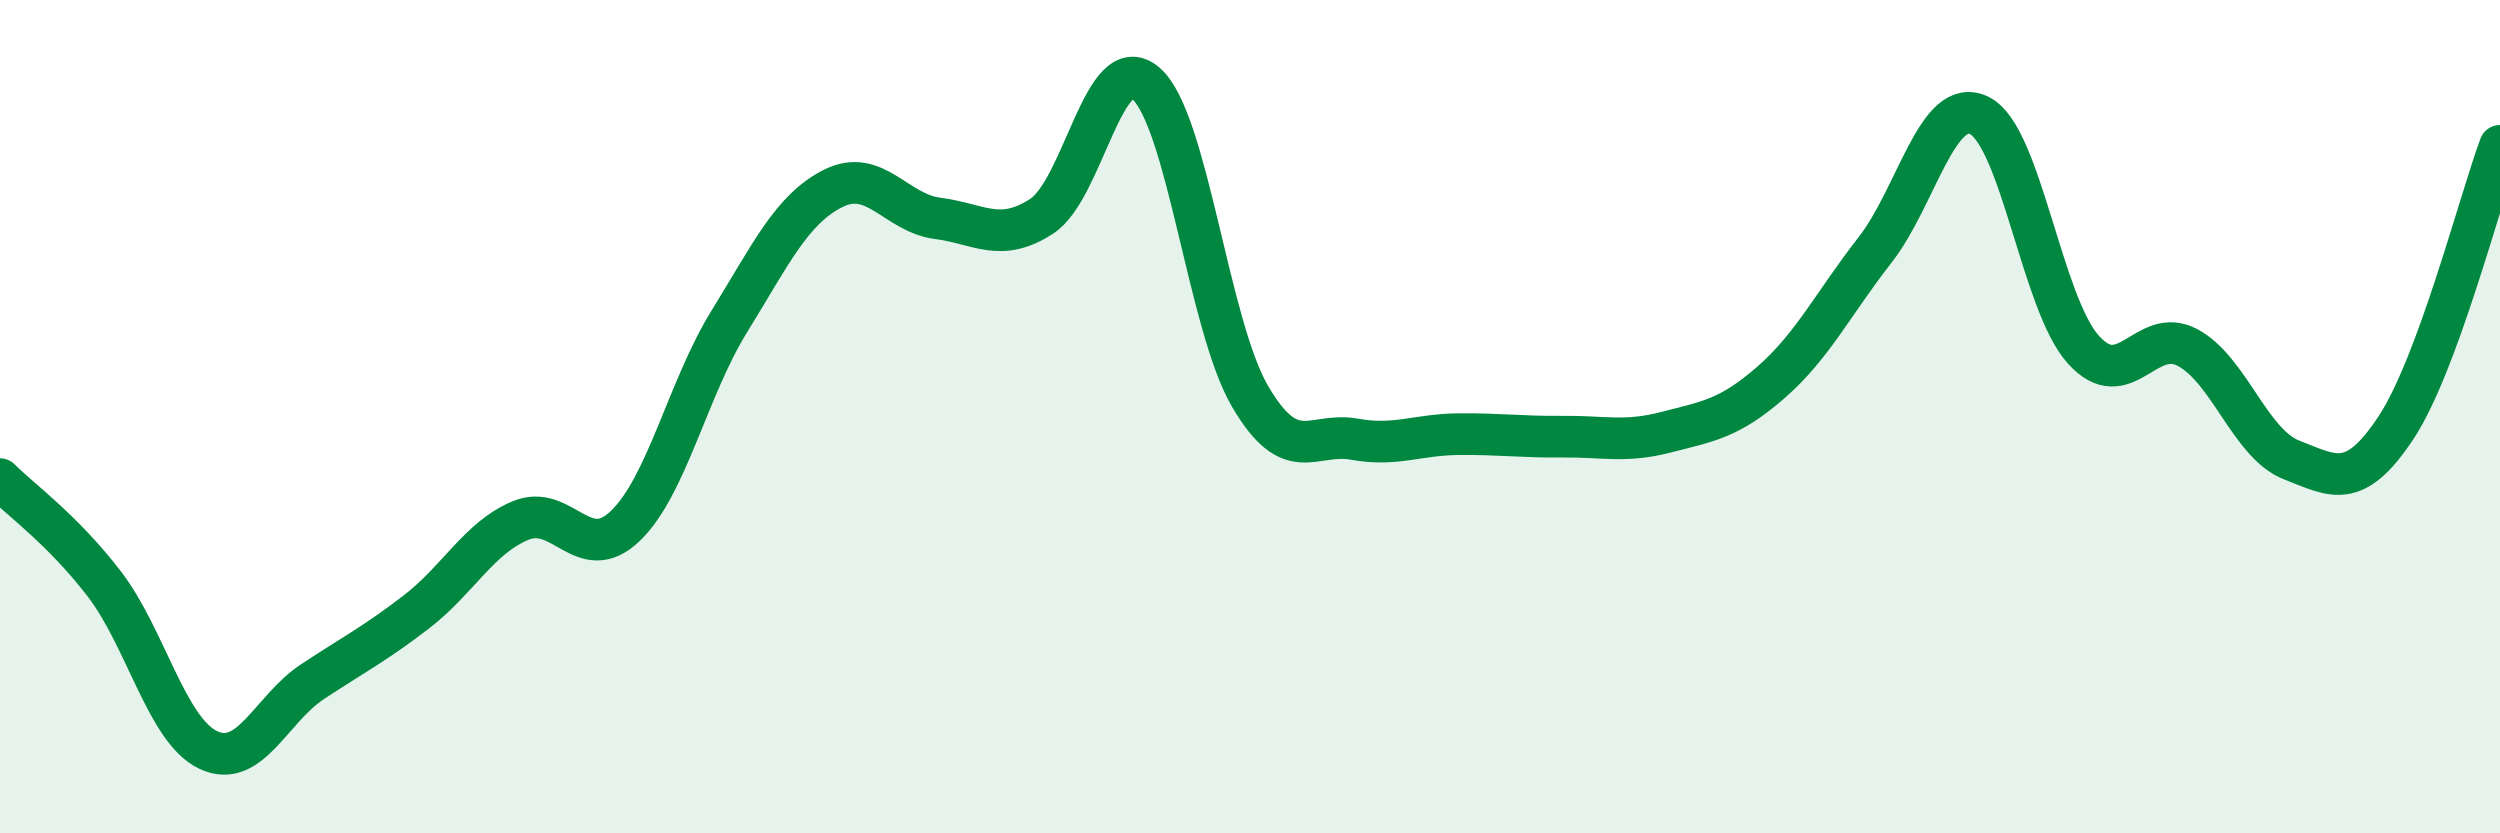
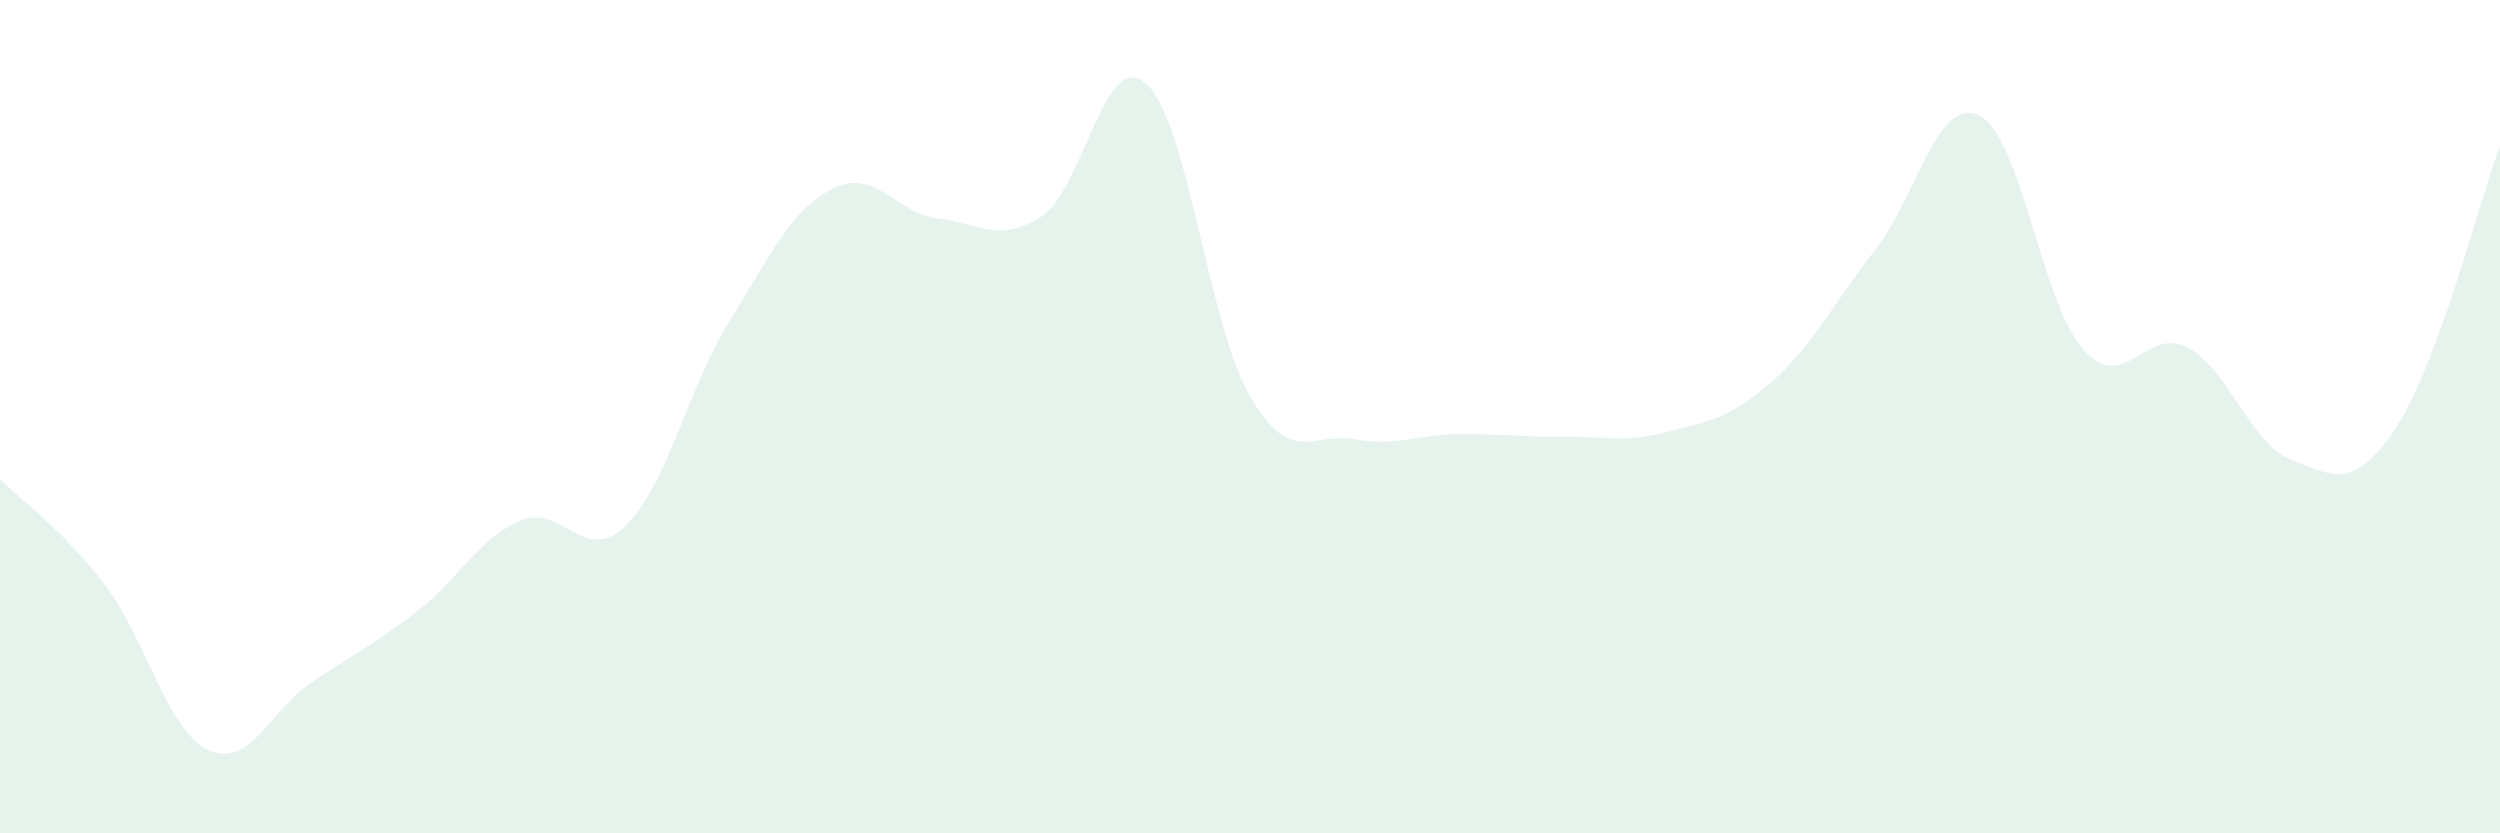
<svg xmlns="http://www.w3.org/2000/svg" width="60" height="20" viewBox="0 0 60 20">
  <path d="M 0,11.5 C 0.5,12 1.5,12.71 2.5,14.01 C 3.5,15.31 4,17.53 5,18 C 6,18.47 6.5,17.02 7.5,16.36 C 8.5,15.7 9,15.45 10,14.68 C 11,13.91 11.5,12.9 12.5,12.49 C 13.5,12.08 14,13.58 15,12.63 C 16,11.68 16.5,9.34 17.5,7.72 C 18.5,6.1 19,5.02 20,4.52 C 21,4.02 21.5,5.11 22.5,5.24 C 23.5,5.37 24,5.84 25,5.19 C 26,4.54 26.5,1.14 27.5,2 C 28.5,2.86 29,7.8 30,9.51 C 31,11.22 31.5,10.36 32.5,10.54 C 33.5,10.72 34,10.43 35,10.42 C 36,10.41 36.5,10.49 37.5,10.48 C 38.5,10.47 39,10.63 40,10.37 C 41,10.11 41.5,10.05 42.5,9.18 C 43.5,8.31 44,7.28 45,6 C 46,4.72 46.5,2.29 47.5,2.77 C 48.5,3.25 49,7.28 50,8.39 C 51,9.5 51.5,7.81 52.5,8.34 C 53.5,8.87 54,10.65 55,11.04 C 56,11.43 56.5,11.78 57.5,10.27 C 58.5,8.76 59.5,4.85 60,3.5L60 20L0 20Z" fill="#008740" opacity="0.1" stroke-linecap="round" stroke-linejoin="round" />
-   <path d="M 0,11.5 C 0.5,12 1.5,12.71 2.5,14.01 C 3.5,15.31 4,17.53 5,18 C 6,18.47 6.5,17.02 7.5,16.36 C 8.5,15.7 9,15.45 10,14.68 C 11,13.91 11.5,12.9 12.5,12.49 C 13.5,12.08 14,13.58 15,12.63 C 16,11.68 16.5,9.34 17.5,7.72 C 18.5,6.1 19,5.02 20,4.52 C 21,4.02 21.5,5.11 22.5,5.24 C 23.5,5.37 24,5.84 25,5.19 C 26,4.54 26.5,1.14 27.5,2 C 28.5,2.86 29,7.8 30,9.51 C 31,11.22 31.5,10.36 32.5,10.54 C 33.5,10.72 34,10.43 35,10.42 C 36,10.41 36.5,10.49 37.5,10.48 C 38.5,10.47 39,10.63 40,10.37 C 41,10.11 41.5,10.05 42.5,9.18 C 43.5,8.31 44,7.28 45,6 C 46,4.72 46.5,2.29 47.5,2.77 C 48.5,3.25 49,7.28 50,8.39 C 51,9.5 51.5,7.81 52.5,8.34 C 53.5,8.87 54,10.65 55,11.04 C 56,11.43 56.5,11.78 57.5,10.27 C 58.5,8.76 59.5,4.85 60,3.5" stroke="#008740" stroke-width="1" fill="none" stroke-linecap="round" stroke-linejoin="round" />
</svg>